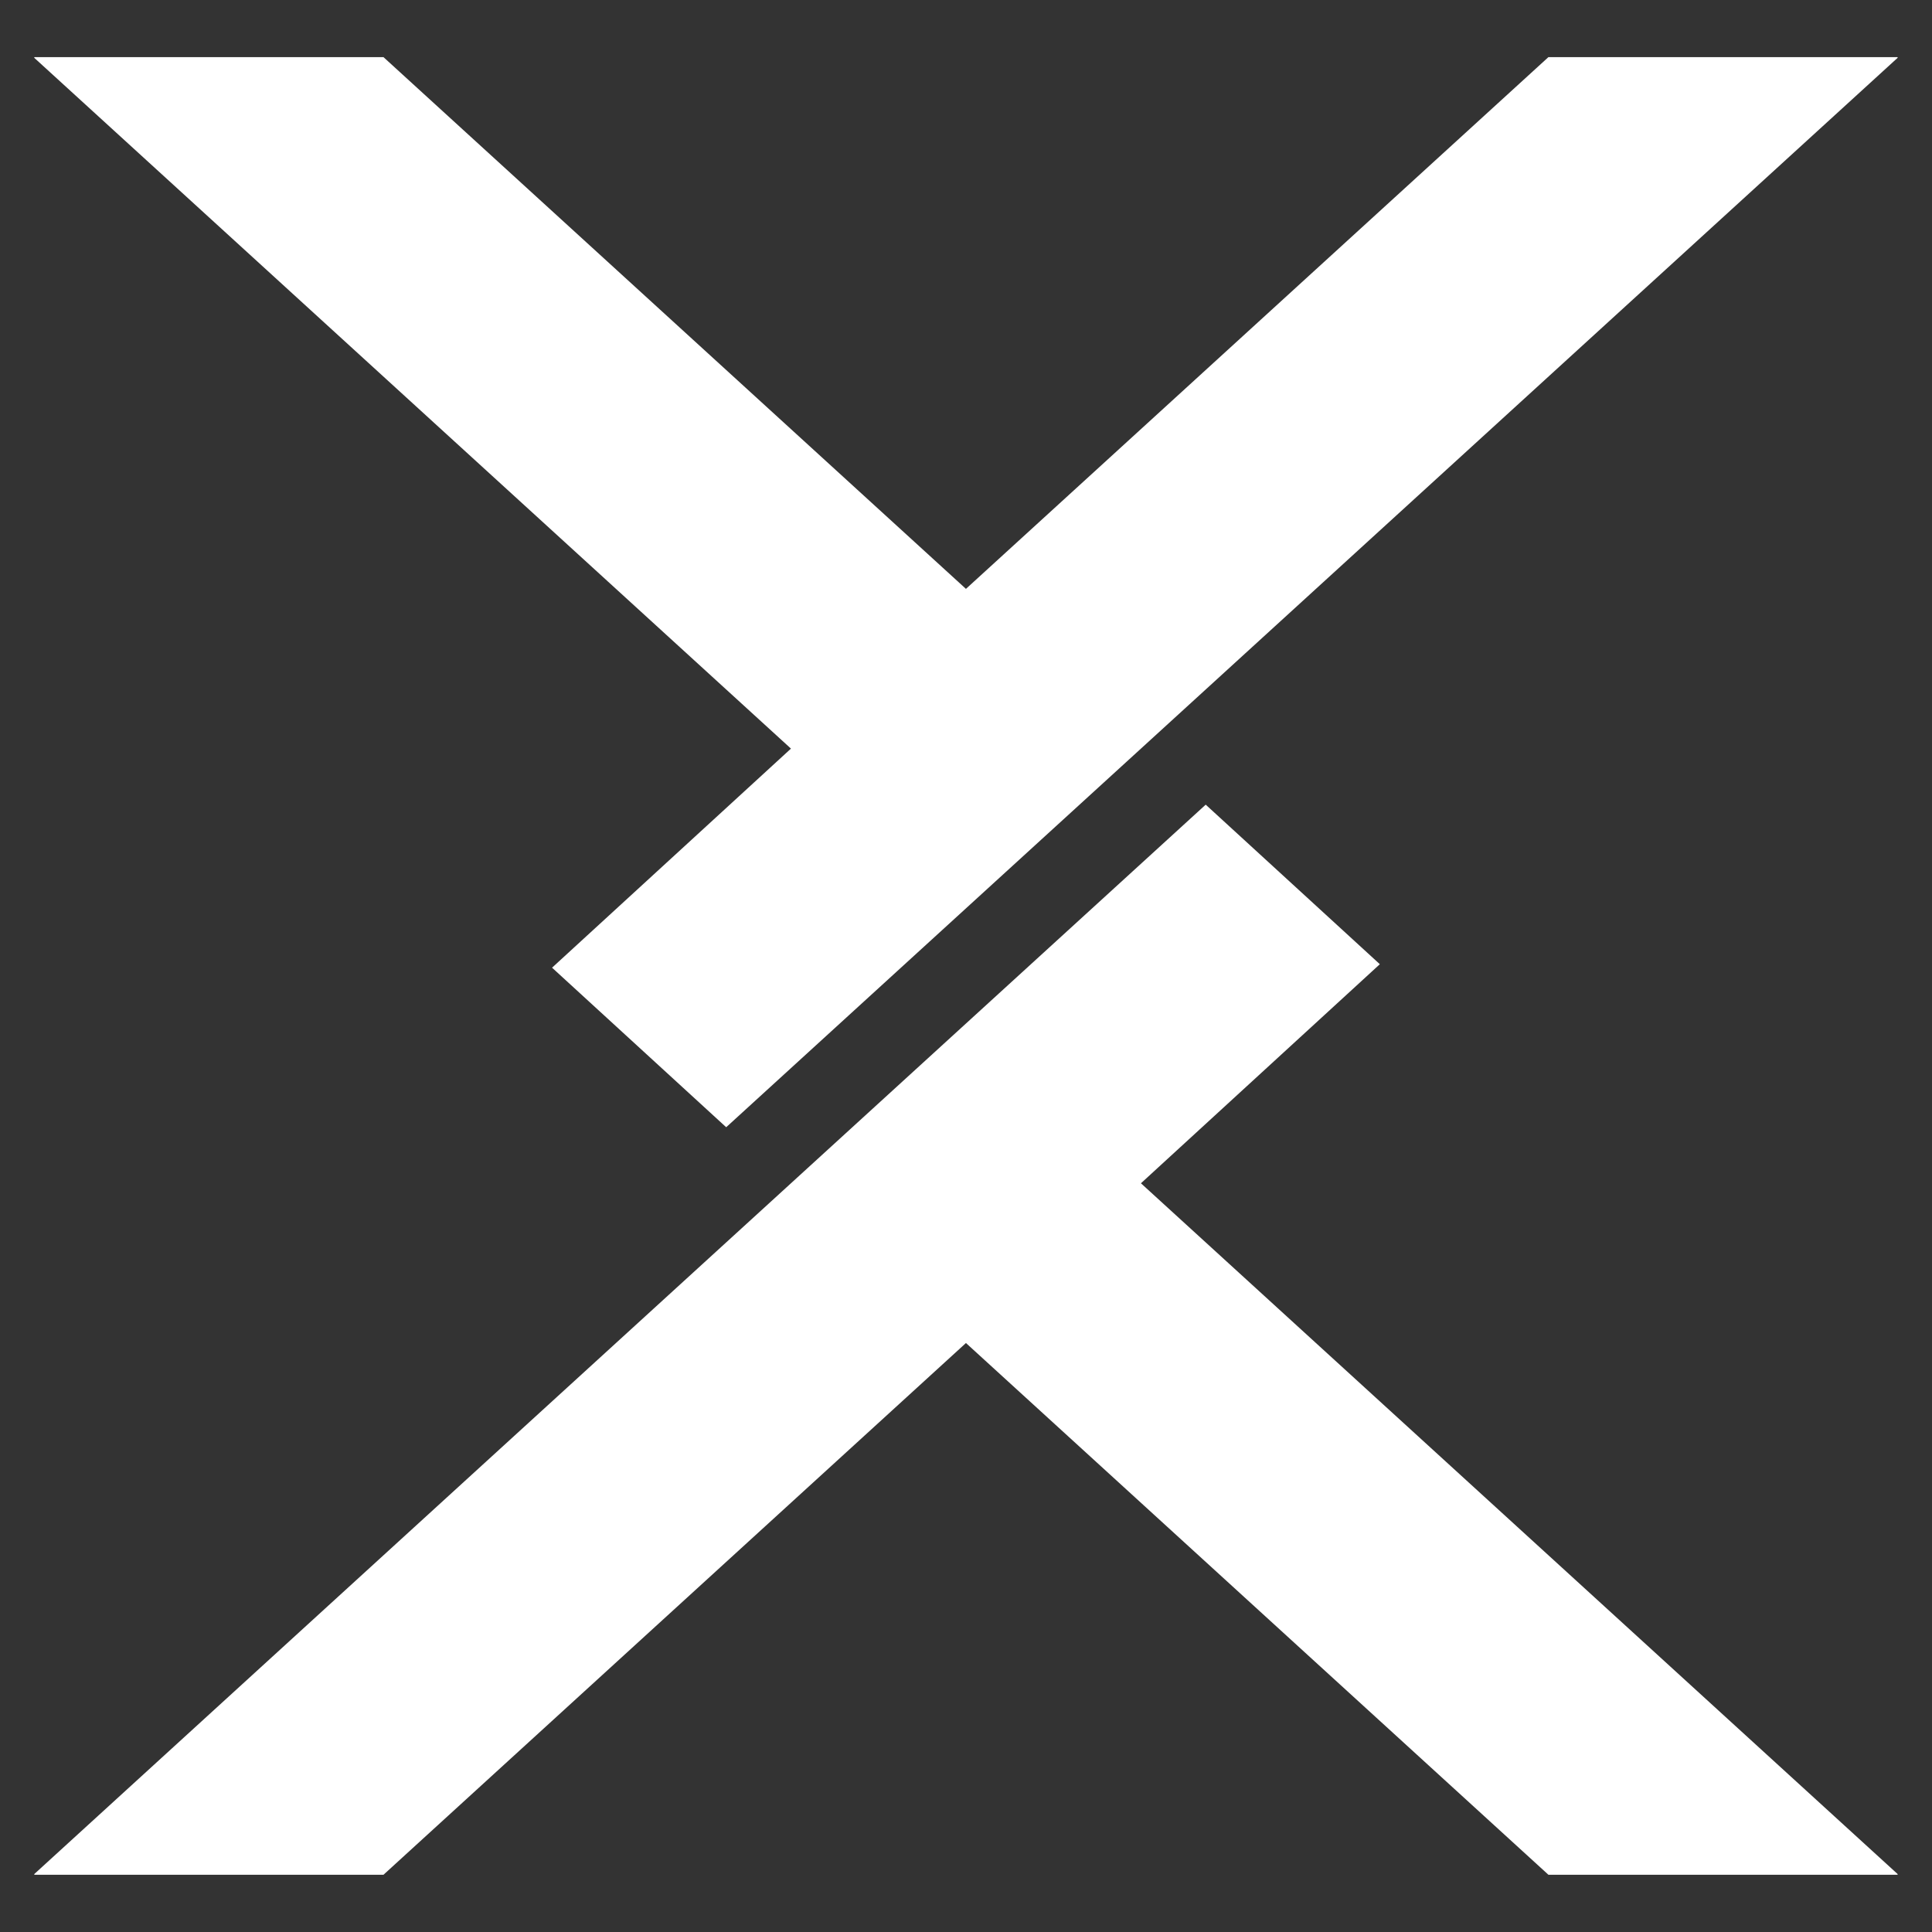
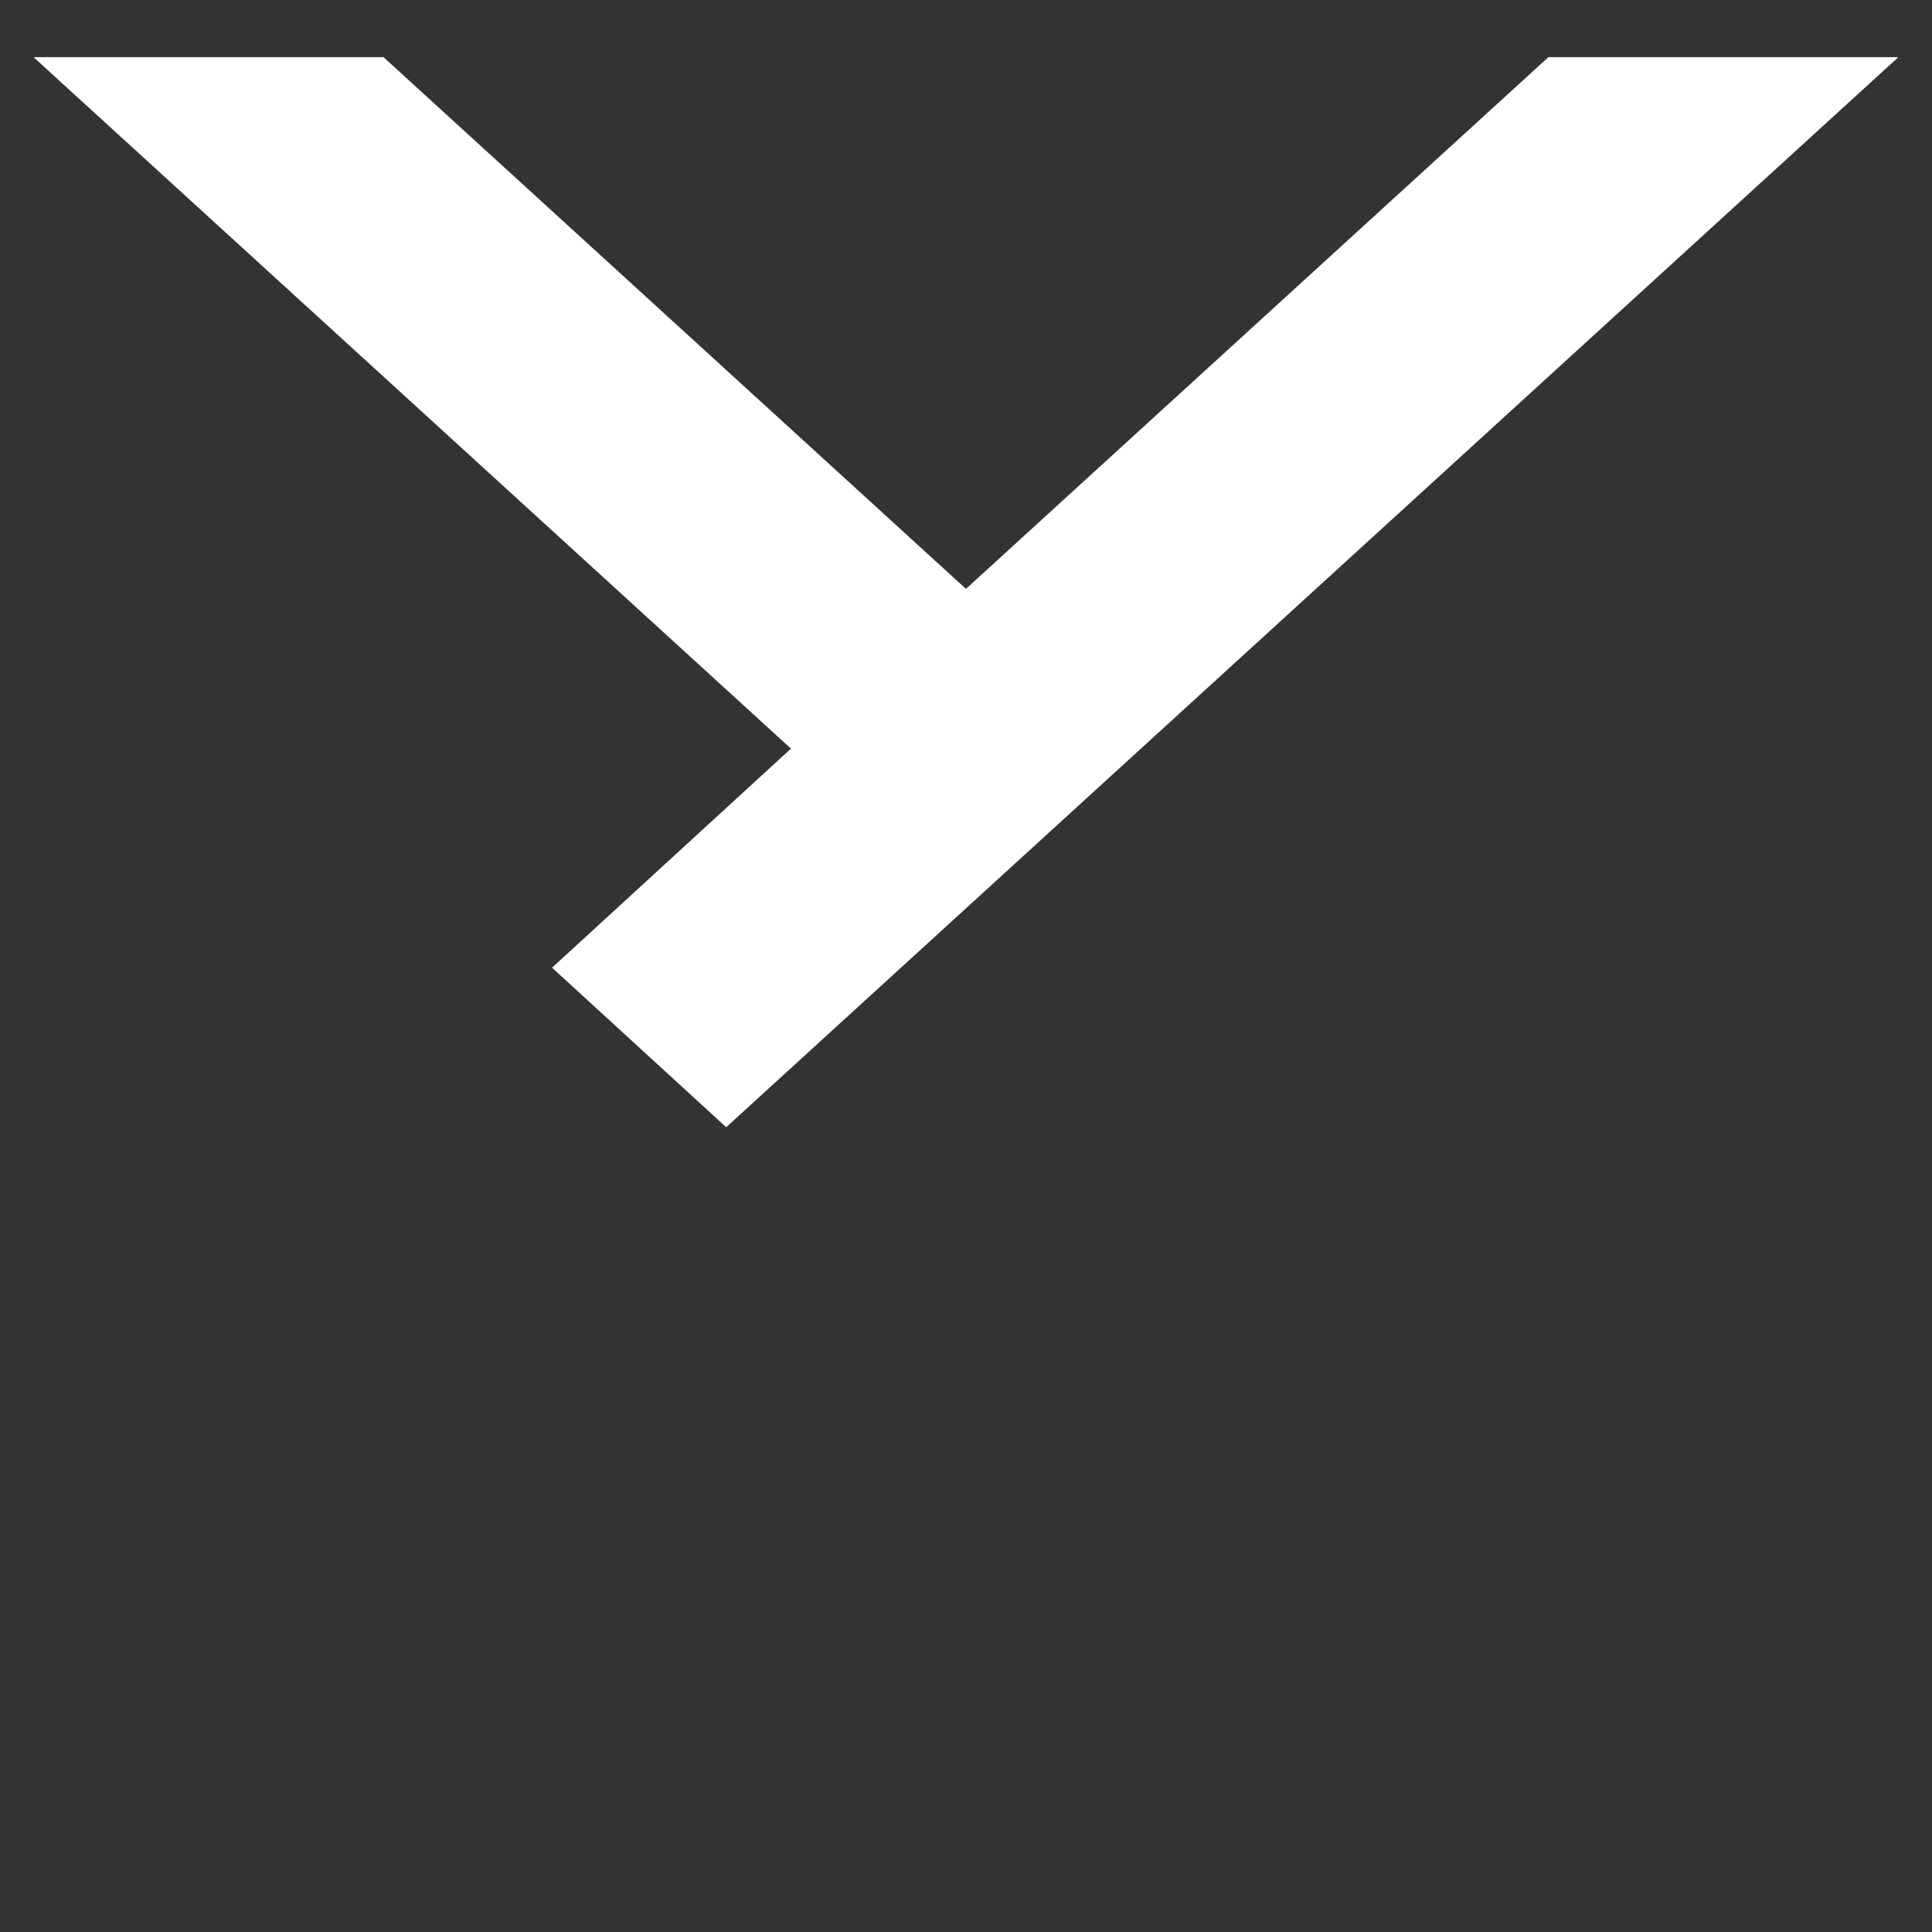
<svg xmlns="http://www.w3.org/2000/svg" width="100%" height="100%" viewBox="0 0 1024 1024" version="1.1" xml:space="preserve" style="fill-rule:evenodd;clip-rule:evenodd;stroke-linejoin:round;stroke-miterlimit:2;">
  <rect x="0" y="0" width="1024" height="1024" fill="#333333" stroke="none" />
  <g transform="matrix(1.953,0,0,1.953,-482.7,-547.819)">
    <g transform="matrix(-1,0,0,-1,1018.61,1086.25)">
      <path d="M509.306,645.937L351.23,790.245L256.539,790.245L256.408,790.102L574.372,499.832L621.629,543.132L556.795,602.584L762.203,790.102L762.073,790.245L667.382,790.245L509.306,645.937Z" style="fill:white;" />
    </g>
    <g transform="matrix(1,0,0,1,0,-0.956)">
-       <path d="M509.306,645.937L351.23,790.245L256.539,790.245L256.408,790.102L574.372,499.832L621.629,543.132L556.795,602.584L762.203,790.102L762.073,790.245L667.382,790.245L509.306,645.937Z" style="fill:white;" />
-     </g>
+       </g>
  </g>
</svg>